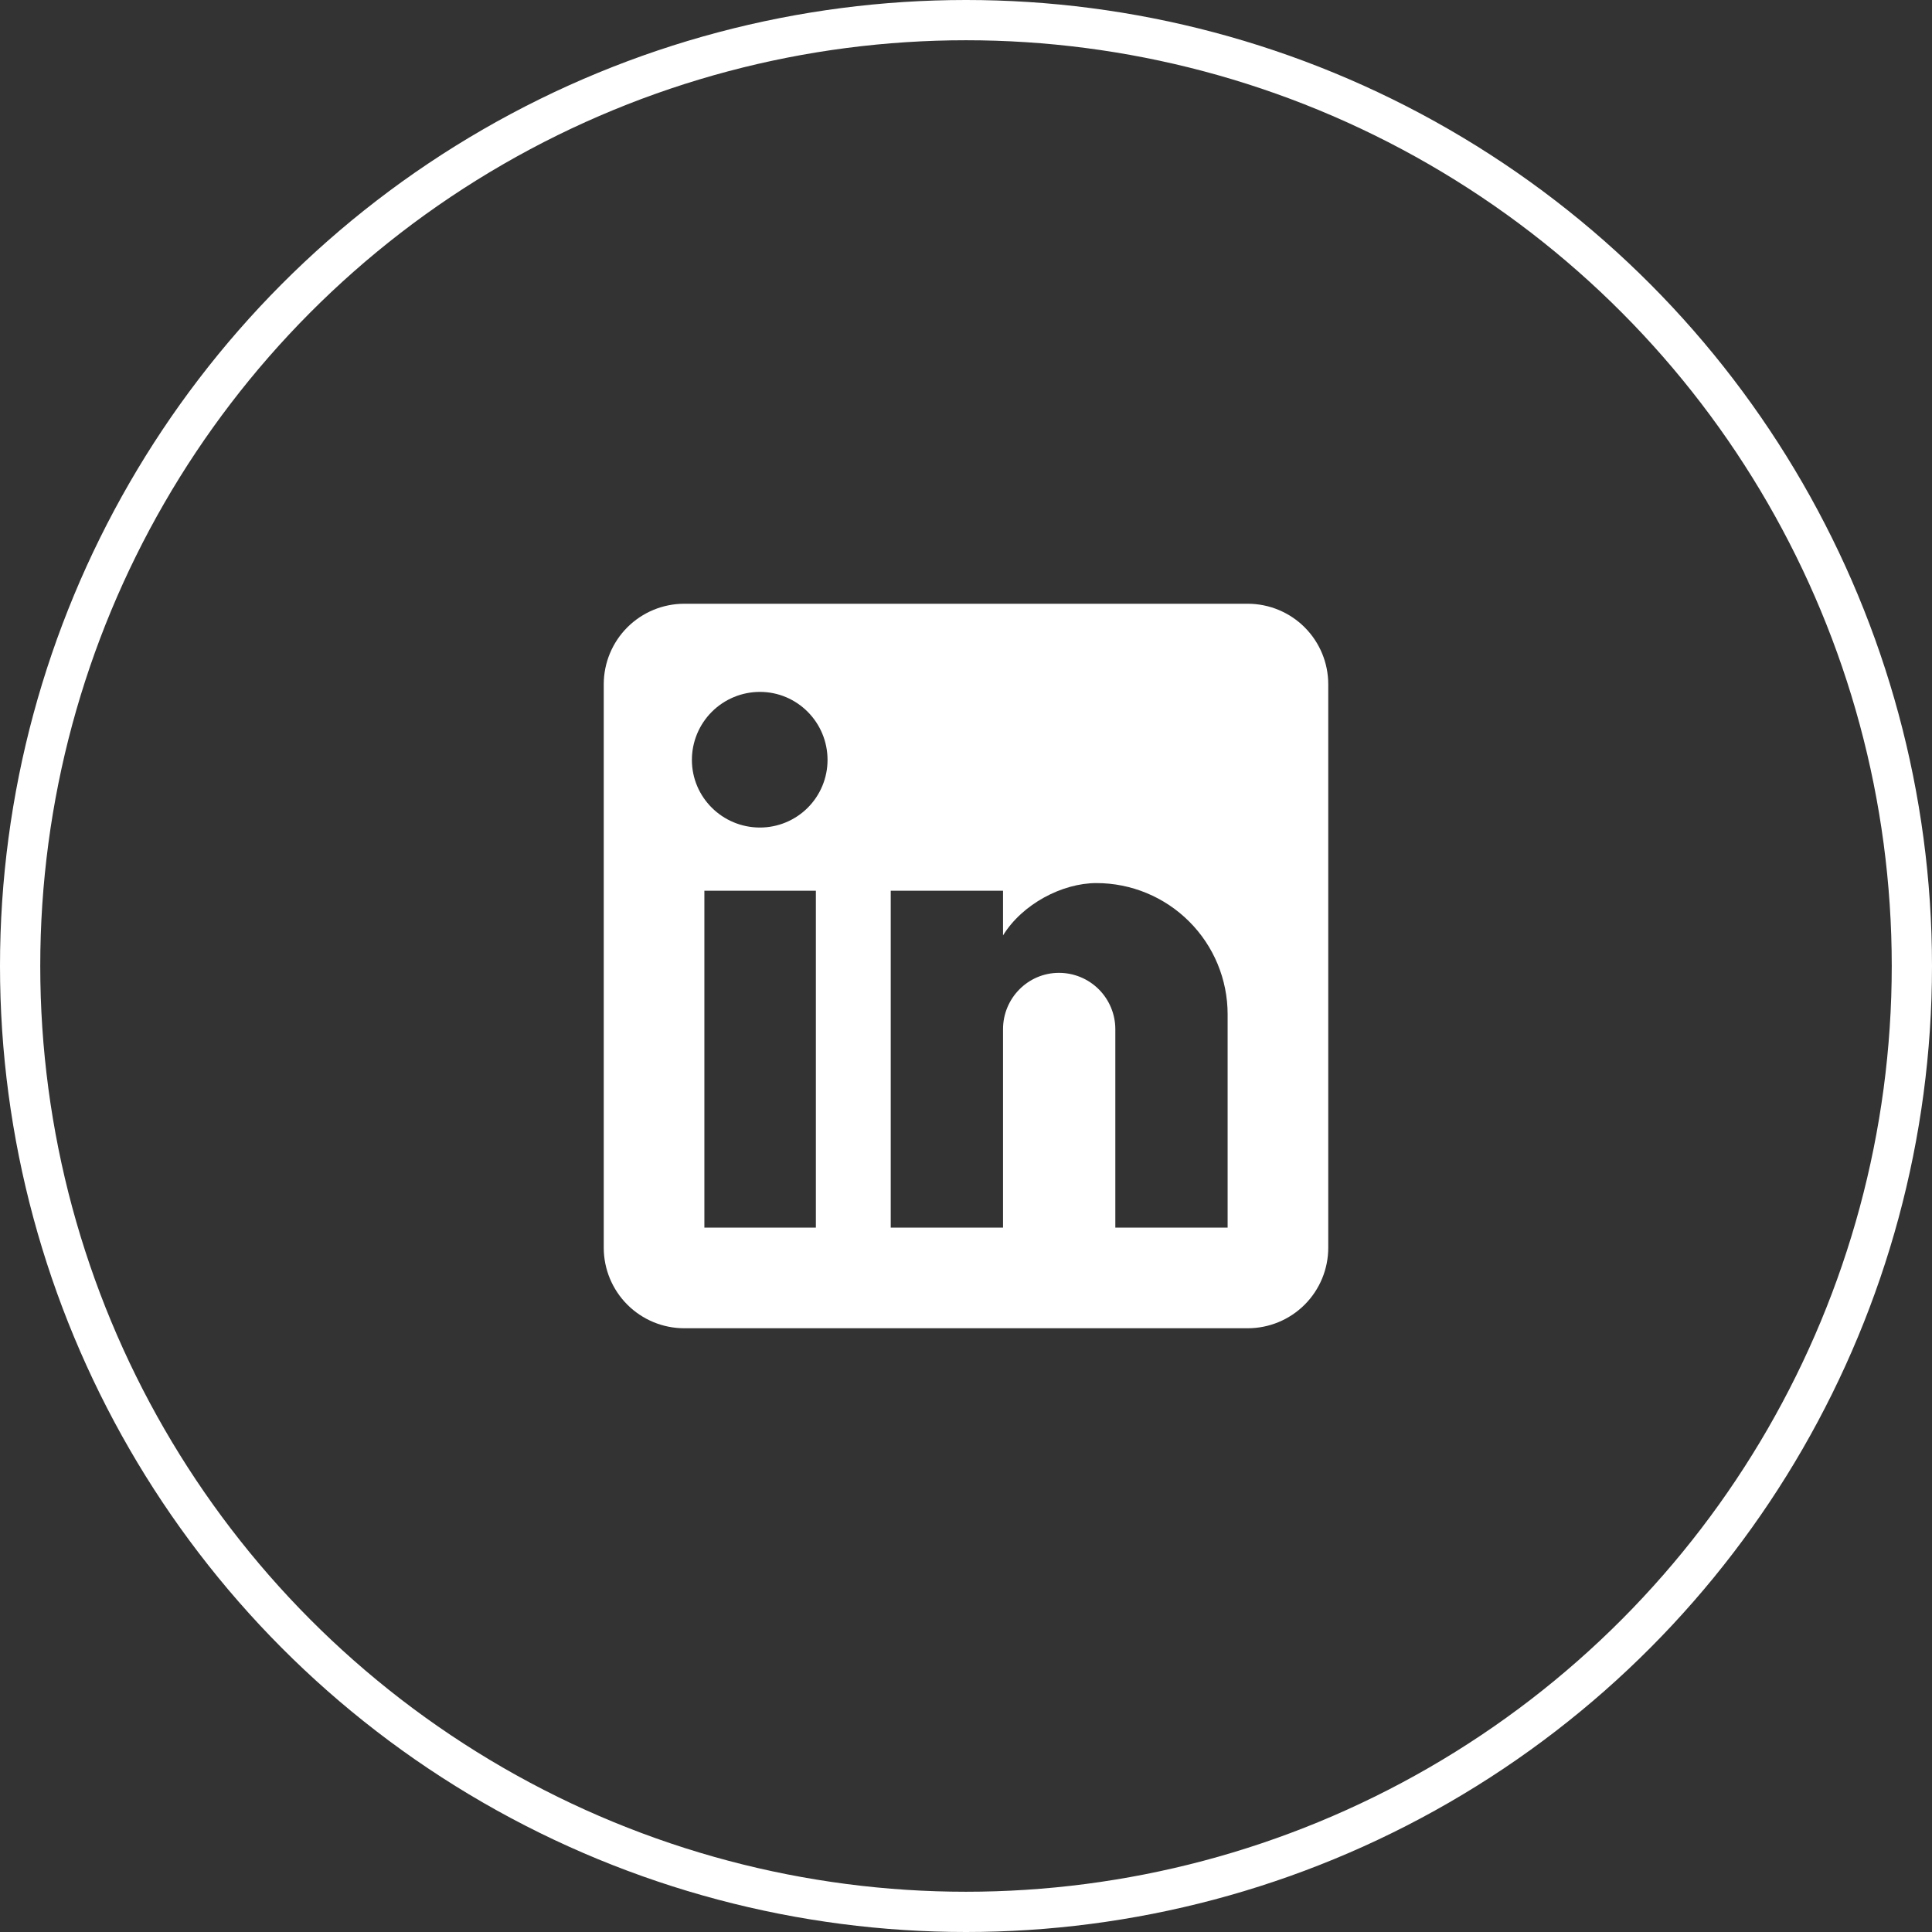
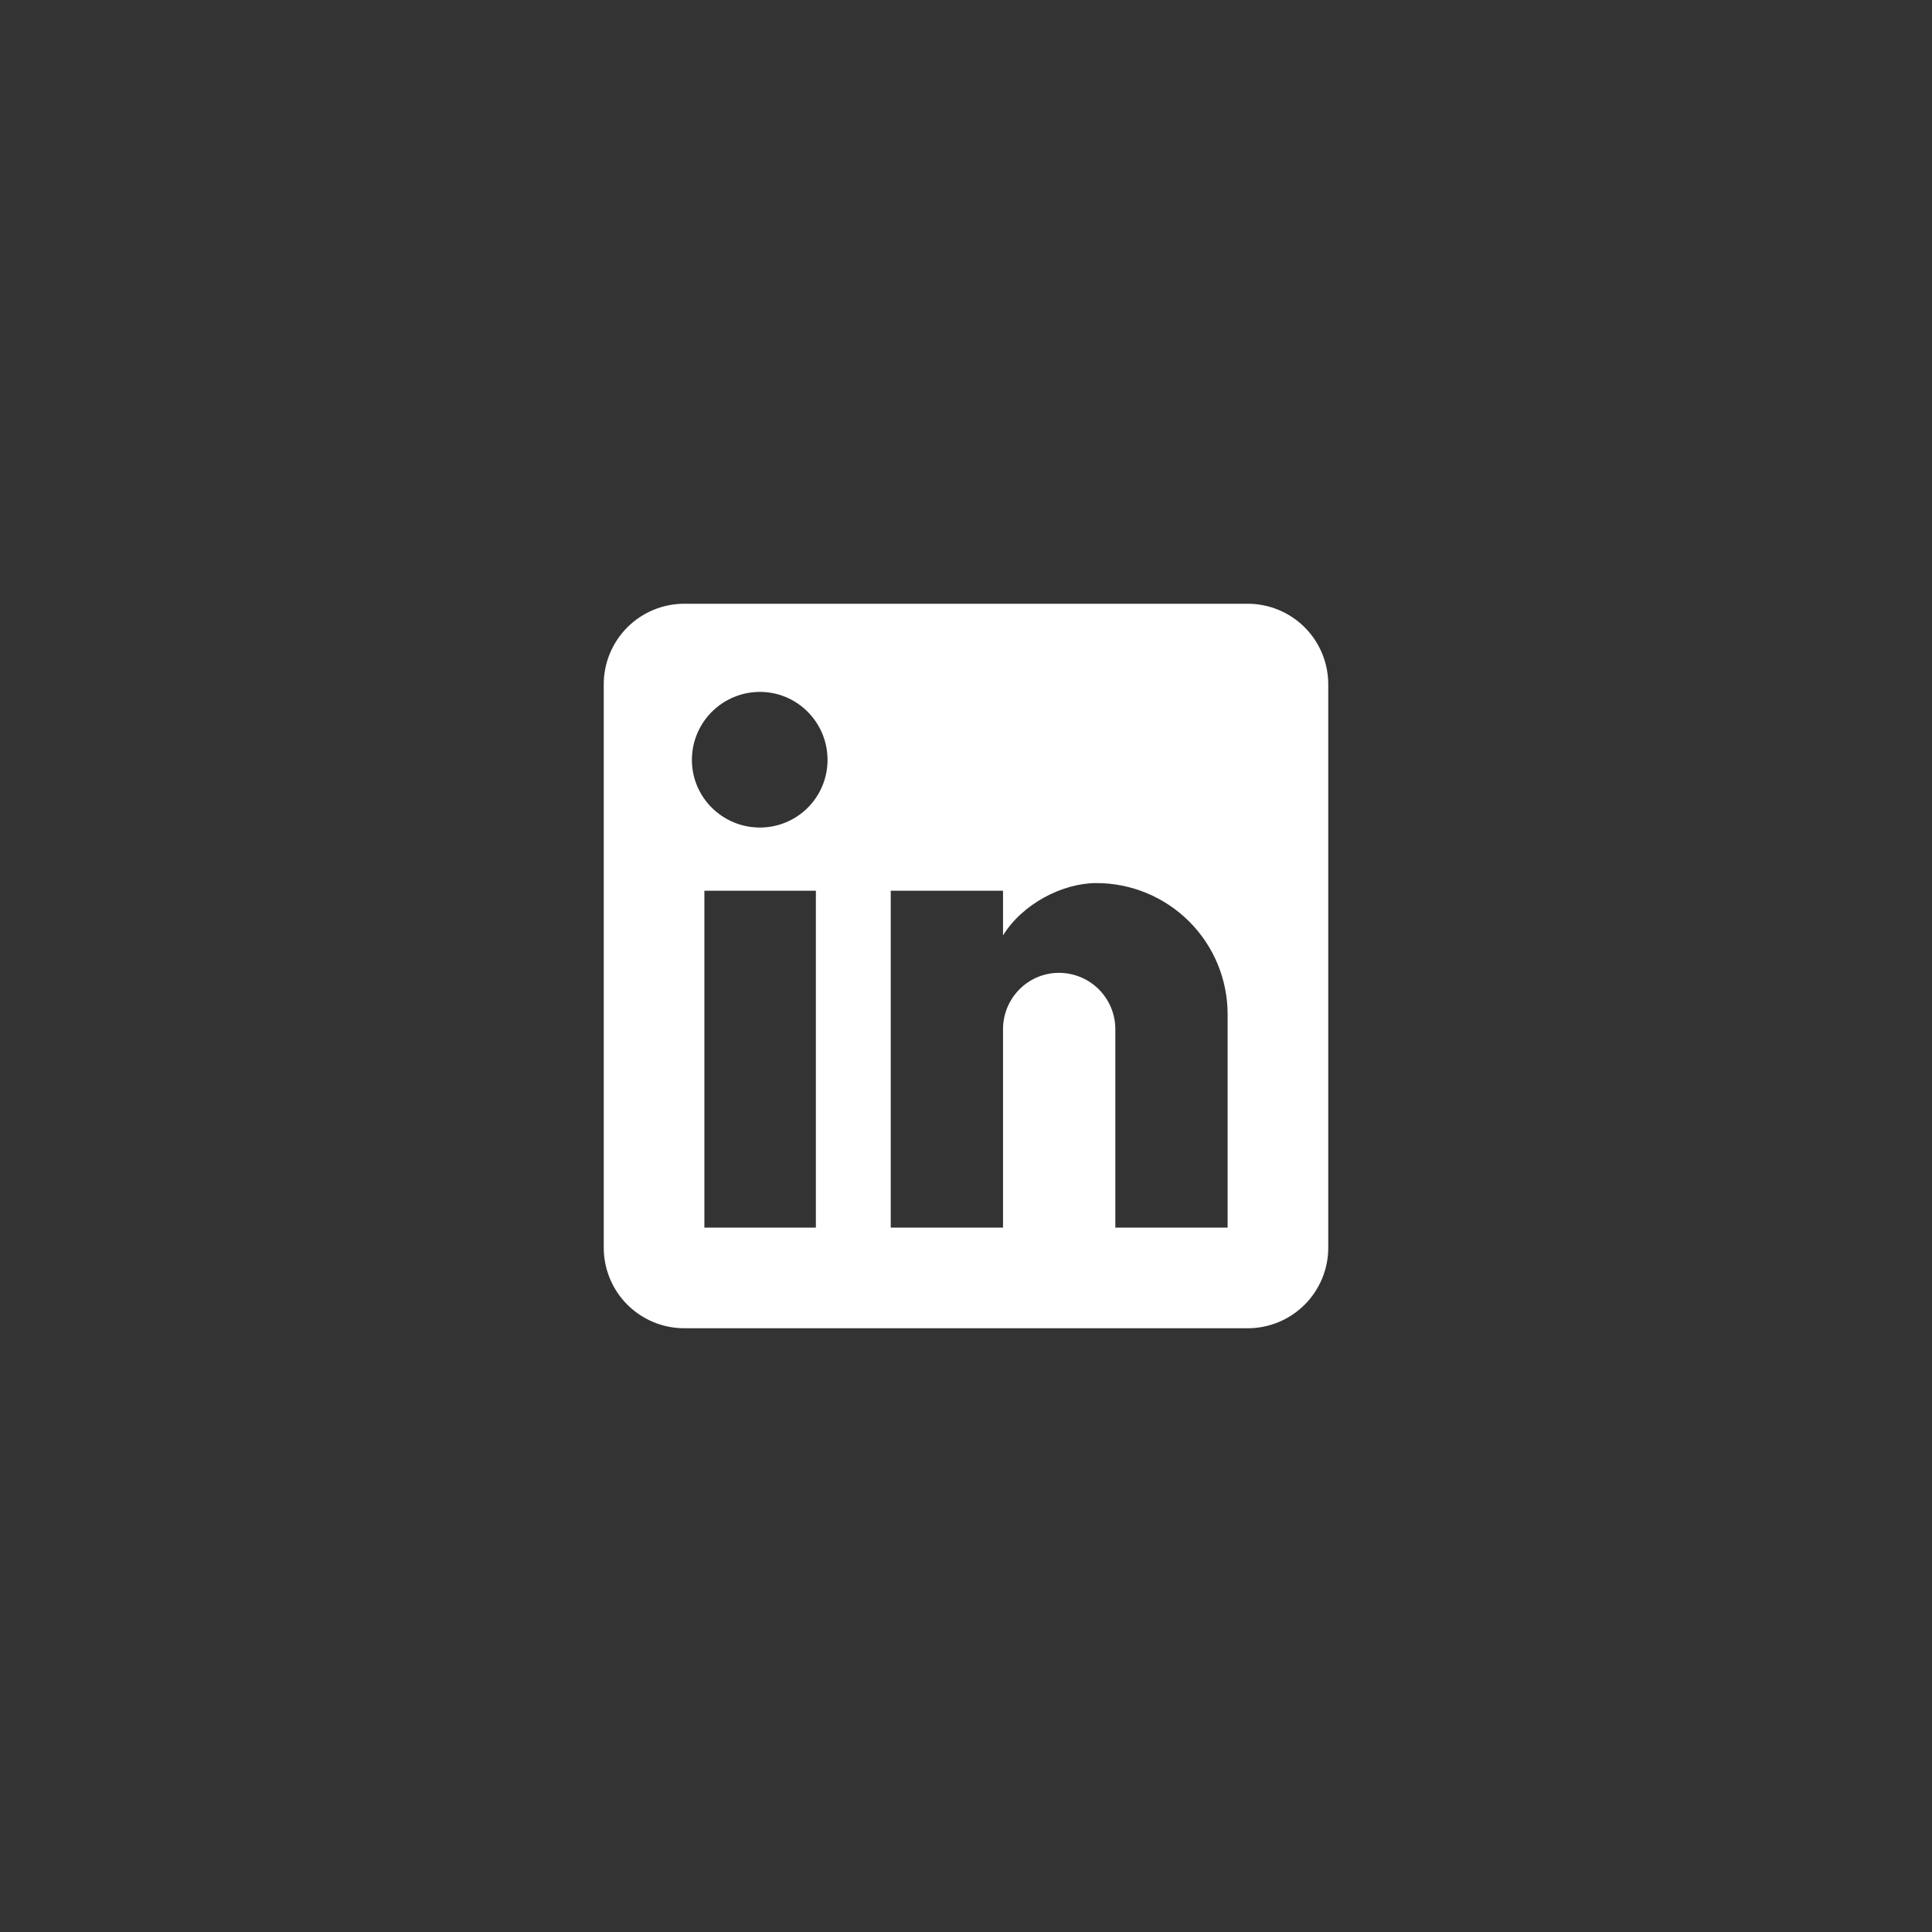
<svg xmlns="http://www.w3.org/2000/svg" width="48" height="48" viewBox="0 0 48 48" fill="none">
  <rect x="0" y="0" width="48" height="48" fill="#333333" stroke="none" />
-   <circle cx="24" cy="24" r="23.5" stroke="white" />
  <path d="M31 15C31.53 15 32.039 15.211 32.414 15.586C32.789 15.961 33 16.47 33 17V31C33 31.53 32.789 32.039 32.414 32.414C32.039 32.789 31.53 33 31 33H17C16.47 33 15.961 32.789 15.586 32.414C15.211 32.039 15 31.53 15 31V17C15 16.47 15.211 15.961 15.586 15.586C15.961 15.211 16.47 15 17 15H31ZM30.5 30.5V25.2C30.5 24.335 30.157 23.506 29.545 22.895C28.934 22.284 28.105 21.94 27.24 21.94C26.39 21.94 25.4 22.46 24.92 23.24V22.13H22.13V30.5H24.92V25.57C24.92 24.8 25.54 24.17 26.31 24.17C26.681 24.17 27.037 24.317 27.3 24.58C27.562 24.843 27.71 25.199 27.71 25.57V30.5H30.5ZM18.88 20.56C19.326 20.56 19.753 20.383 20.068 20.068C20.383 19.753 20.56 19.326 20.56 18.88C20.56 17.95 19.81 17.19 18.88 17.19C18.432 17.19 18.002 17.368 17.685 17.685C17.368 18.002 17.19 18.432 17.19 18.88C17.19 19.81 17.95 20.56 18.88 20.56ZM20.27 30.5V22.13H17.5V30.5H20.27Z" fill="white" />
</svg>